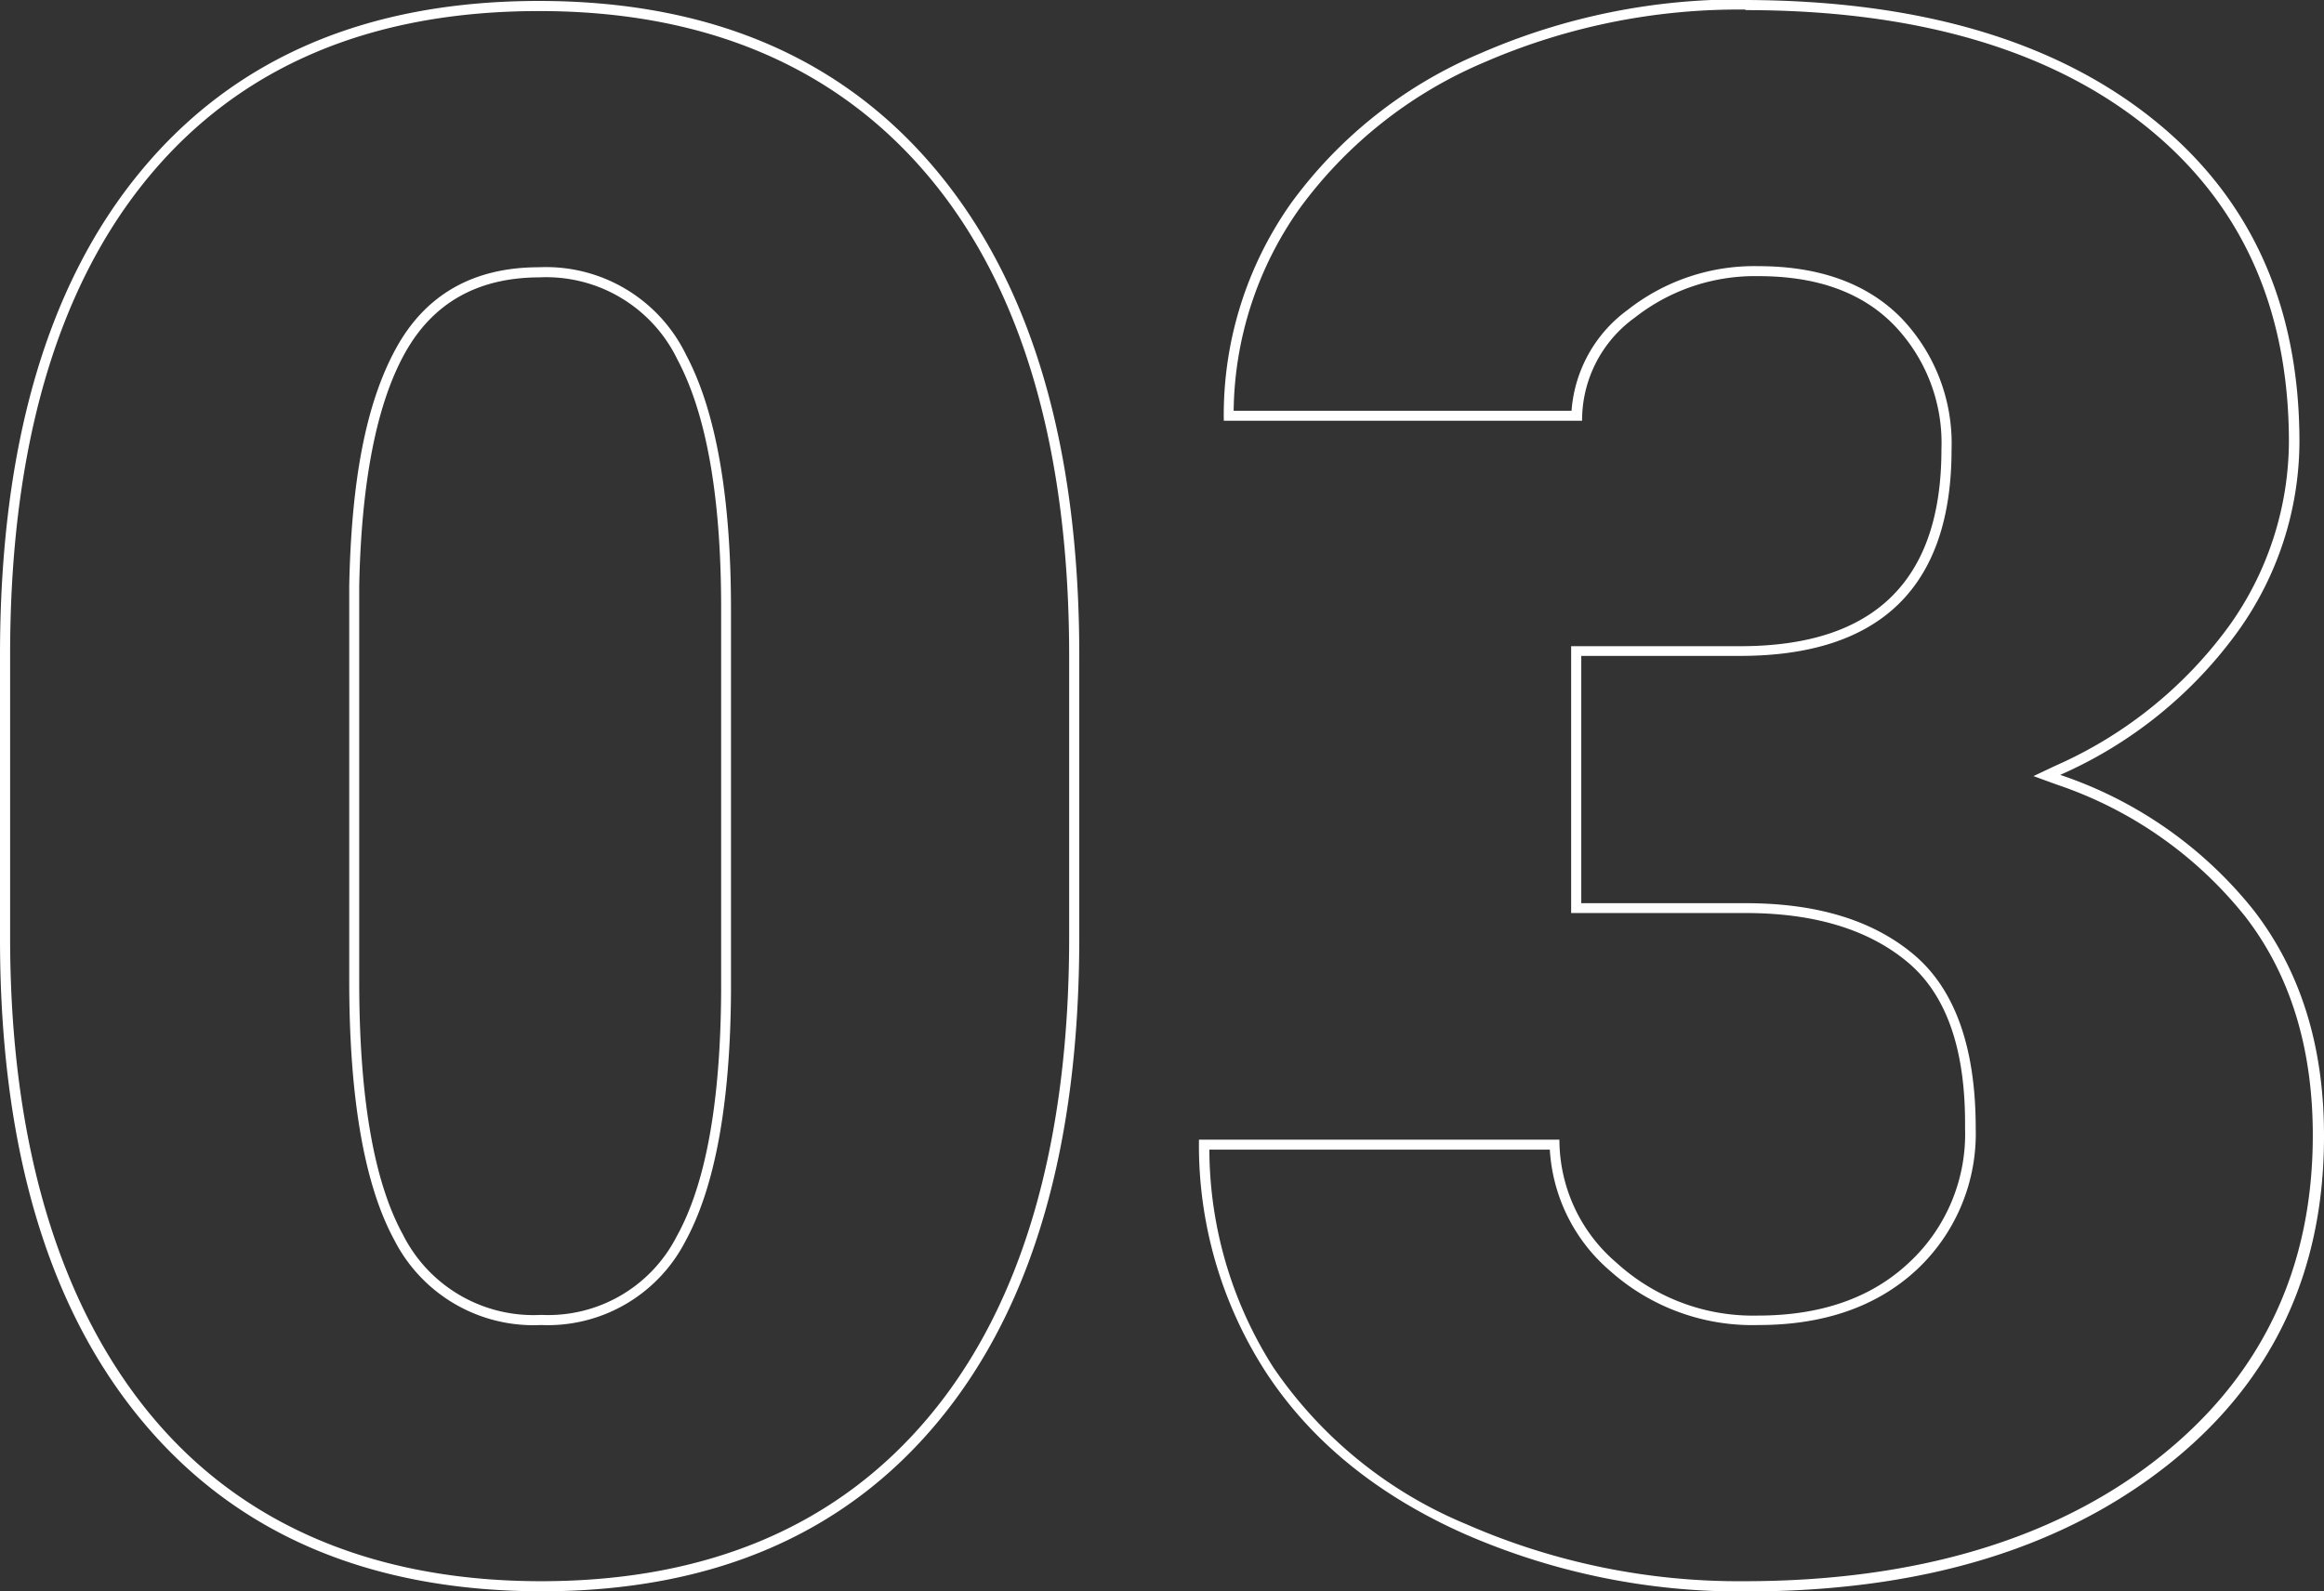
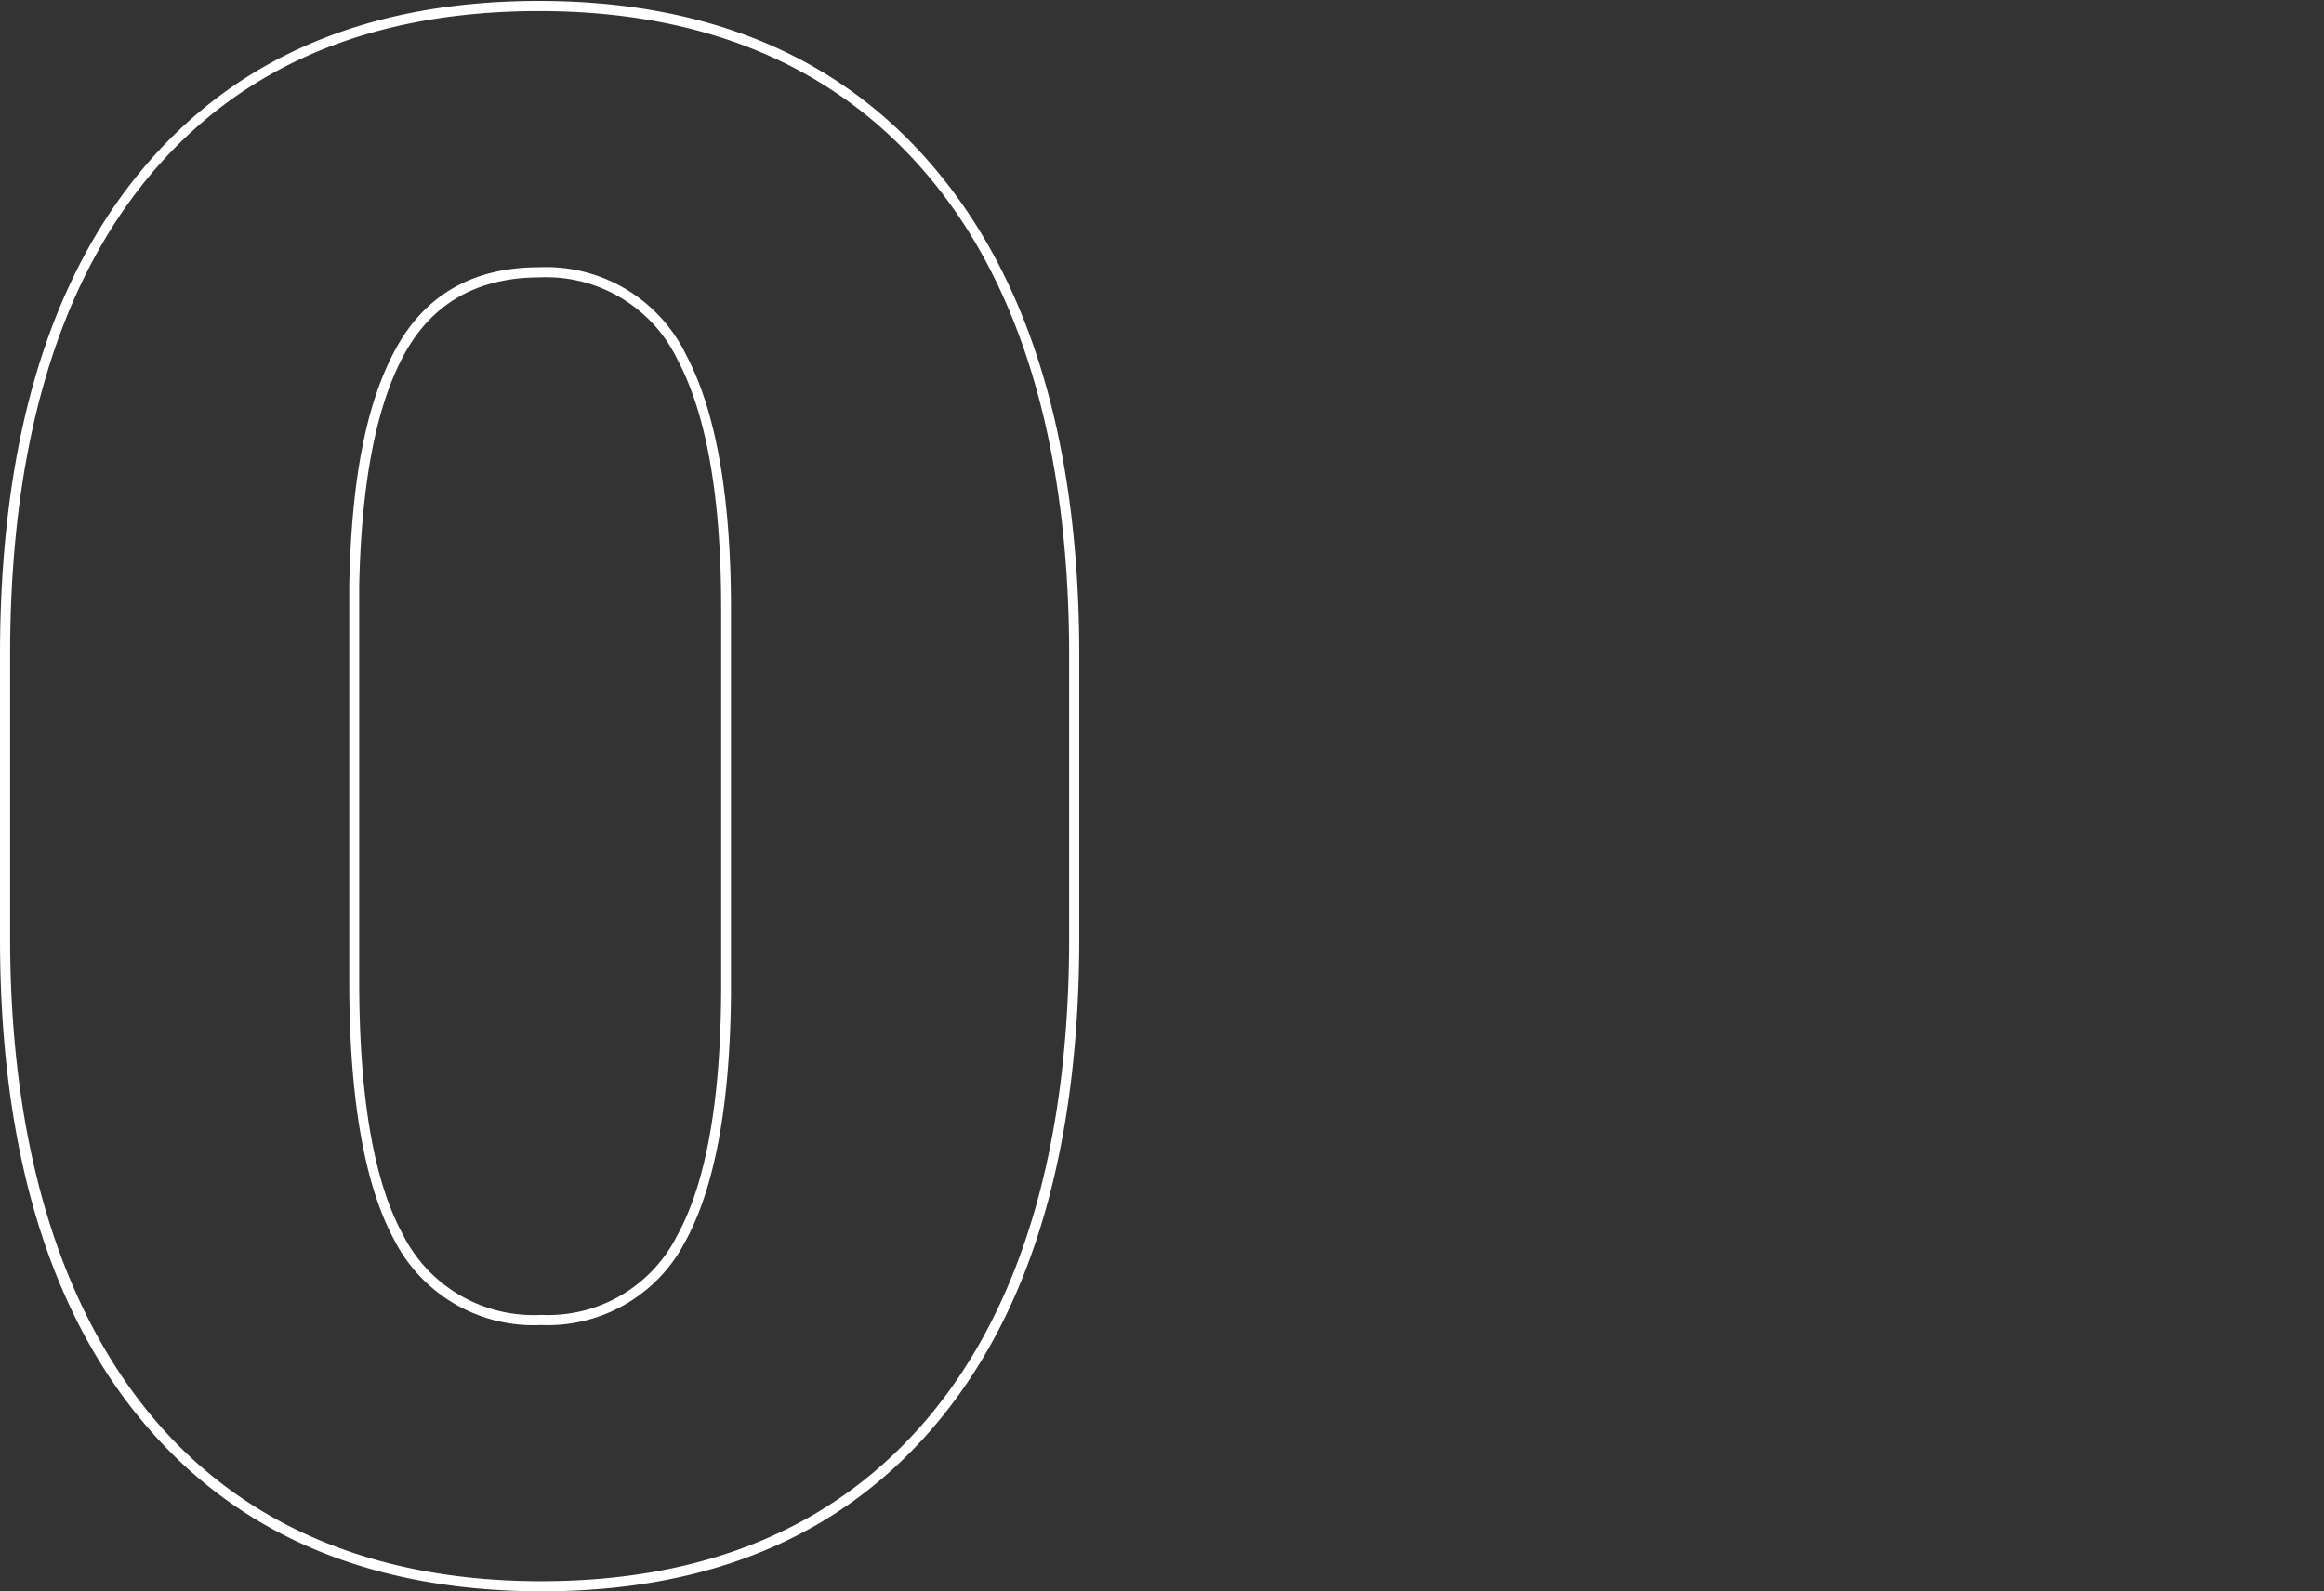
<svg xmlns="http://www.w3.org/2000/svg" viewBox="0 0 172.22 117.96">
  <rect x="0" y="0" width="172.22" height="117.96" fill="#333333" stroke="none" />
  <defs>
    <style>.cls-1{fill:#fff;}</style>
  </defs>
  <g id="Слой_2" data-name="Слой 2">
    <g id="Слой_1-2" data-name="Слой 1">
      <path class="cls-1" d="M40.33,1.2c12.42,0,22.16,4.18,29,12.42S79.61,33.8,79.61,49V69.88c0,15.24-3.46,27.15-10.27,35.37s-16.49,12.34-28.86,12.34-22.24-4.18-29-12.41S1.13,85,1.13,69.88v-21c0-15.25,3.45-27.15,10.26-35.38S27.91,1.2,40.33,1.2m.15,97.4a11.47,11.47,0,0,0,10.67-6.17c2.2-4,3.35-10.19,3.4-18.53V45.53c0-8.33-1.11-14.67-3.32-18.83a11.53,11.53,0,0,0-10.9-6.51c-4.85,0-8.42,2-10.63,6.06S26.42,36,26.26,43.79V73.11c0,8.65,1.12,15.09,3.32,19.15a11.58,11.58,0,0,0,10.9,6.34M40.33.45Q21.25.45,10.82,13.06T.38,48.92v21Q.38,93,10.86,105.65t29.62,12.69q19,0,29.44-12.61T80.36,69.88V49q0-23.18-10.48-35.86T40.33.45Zm.15,97.4A10.83,10.83,0,0,1,30.24,91.9Q27,86,27,73.11V43.79q.24-11.51,3.35-17.17t10-5.68a10.8,10.8,0,0,1,10.24,6.11q3.24,6.11,3.23,18.48V73.9q-.07,12.36-3.31,18.16a10.69,10.69,0,0,1-10,5.79Z" transform="translate(-0.38 -0.38)" />
-       <path class="cls-1" d="M129.73,1.13c12.53,0,22.5,2.88,29.63,8.58S170,23.25,170,33.16a23.66,23.66,0,0,1-4.39,13.56,31.74,31.74,0,0,1-12.91,10.42l-1.63.77,1.7.62a30.15,30.15,0,0,1,14,9.8c3.35,4.33,5,9.79,5,16.2,0,10-3.88,18-11.53,24s-18,9.06-30.59,9.06a50.34,50.34,0,0,1-20.62-4.23,32.18,32.18,0,0,1-14.29-11.62A30.19,30.19,0,0,1,90,85.6h25.23a12.82,12.82,0,0,0,4.48,9,15.82,15.82,0,0,0,11,4c4.85,0,8.79-1.38,11.71-4.1A13.81,13.81,0,0,0,146.79,84c0-6-1.55-10.31-4.6-12.87s-7.21-3.8-12.46-3.8H117.56V49h11.77C139.72,49,145,43.88,145,33.71a13.43,13.43,0,0,0-3.76-9.79c-2.5-2.53-6.05-3.81-10.55-3.81A15.16,15.16,0,0,0,121,23.35a10.18,10.18,0,0,0-4.16,7.48H91.8a26.44,26.44,0,0,1,4.89-15A32.73,32.73,0,0,1,110.37,5a47.3,47.3,0,0,1,19.36-3.91m0-.75a47.83,47.83,0,0,0-19.66,4,33.37,33.37,0,0,0-14,11.08,27.17,27.17,0,0,0-5,16.15h26.55a9.37,9.37,0,0,1,3.9-7.64,14.39,14.39,0,0,1,9.18-3.08q6.47,0,10,3.59a12.59,12.59,0,0,1,3.55,9.26q0,14.58-14.9,14.58H116.81V68.06h12.92q7.64,0,12,3.63T146,84a13,13,0,0,1-4.18,10q-4.17,3.9-11.19,3.9A15,15,0,0,1,120.19,94a12,12,0,0,1-4.25-9.14H89.23a30.94,30.94,0,0,0,5,17.3q5,7.6,14.62,11.9a50.91,50.91,0,0,0,20.92,4.29q19.23,0,31.05-9.22T172.6,84.53q0-9.91-5.2-16.66a30.9,30.9,0,0,0-14.35-10.05,32.25,32.25,0,0,0,13.2-10.68,24.22,24.22,0,0,0,4.53-14q0-15.3-10.95-24T129.73.38Z" transform="translate(-0.38 -0.38)" />
    </g>
  </g>
</svg>